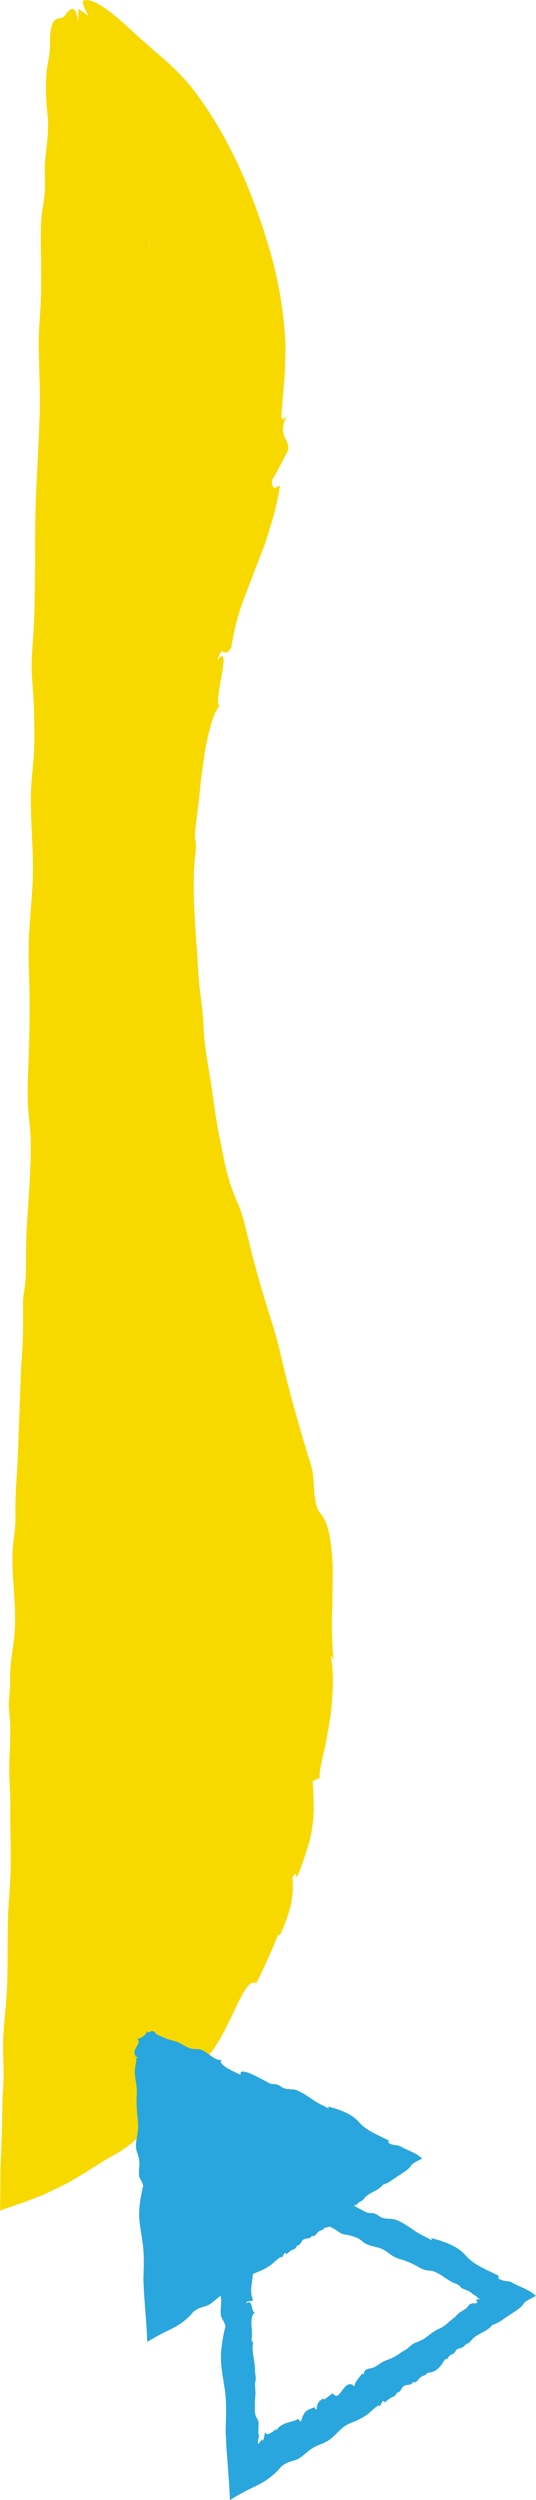
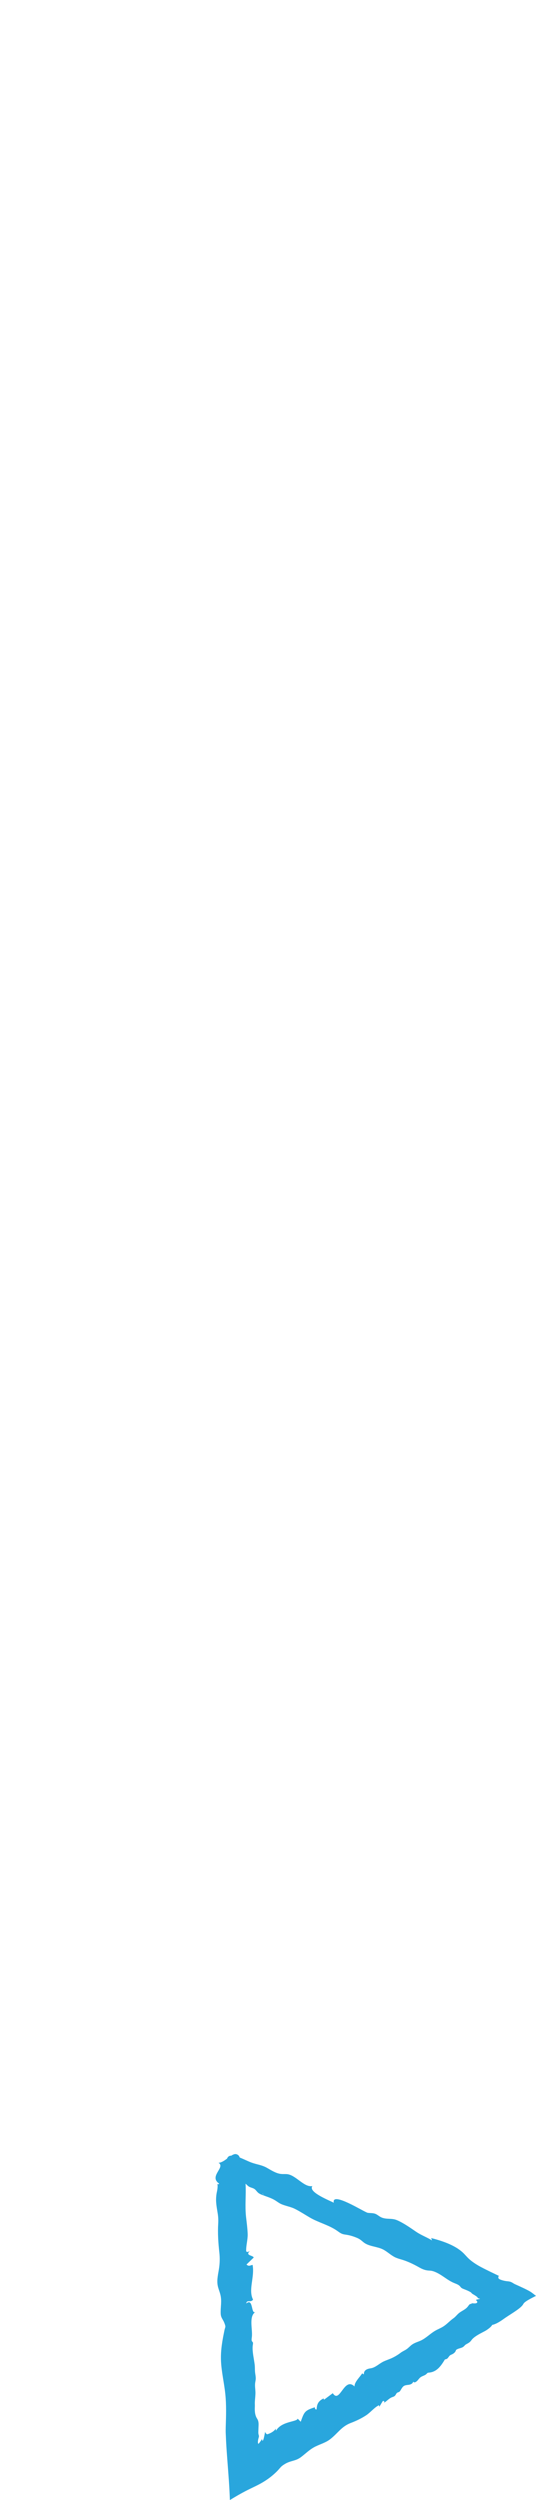
<svg xmlns="http://www.w3.org/2000/svg" viewBox="0 0 281.74 1313.29">
  <defs>
    <style>
      .cls-1 {
        isolation: isolate;
      }

      .cls-2, .cls-3, .cls-4 {
        stroke-width: 0px;
      }

      .cls-2, .cls-4 {
        fill: #29a6dd;
      }

      .cls-3 {
        fill: #f7d900;
      }

      .cls-4 {
        mix-blend-mode: multiply;
      }
    </style>
  </defs>
  <g class="cls-1">
    <g id="_レイヤー_2" data-name="レイヤー 2">
      <g id="_レイヤー_1-2" data-name="レイヤー 1">
-         <path class="cls-3" d="M21.32,160.6c-.31,6.02-.89,11.97-.94,18.01-.12,12.74.86,24.3.52,37.06-.39,14.38-1.21,27.93-1.88,42.24-1.19,25.72.13,51.83-1.63,77.23-.34,4.96-.81,9.96-.78,14.96.02,4.29.4,8.23.68,12.24.59,8.24.78,17.01.75,25.83-.03,8.39-.61,12.58-1.29,20.12-1.56,17.05.95,34.94.5,52.09-.33,12.31-1.95,24.18-2.18,36.48-.13,6.75.17,13.31.33,19.93.35,14.56.04,29.57-.56,44.42-.47,11.61-.47,19.01.66,28.58,1.1,9.3.61,21.93.01,32.25-.71,12.12-1.78,24.22-1.85,36.41-.03,6.04.15,12.51-.66,17.89-.21,1.38-.47,2.64-.64,4.09-.27,2.33-.27,4.91-.26,7.38.04,9.23.07,16.16-.63,25.07-.61,7.72-.76,15.81-1.03,23.67-.38,9.88-.76,19.71-1.14,29.57-.37,8.56-1.2,17.35-1.19,25.92,0,3.1.09,6.24-.11,9.31-.21,3.19-.72,6.01-1.03,9.08-1.55,15,1.71,30.12.8,45.74-.45,7.81-2.06,14.38-2.43,22.14-.14,2.95.06,5.08-.07,7.88-.19,3.92-.79,6.61-.6,10.85.08,1.8.27,3.44.42,5.15.77,9.24-.16,17.58-.22,26.89-.05,7.2.66,13,.54,20.41-.17,10.8.48,21.2.2,32.03-.21,7.93-.96,15.68-1.31,23.59-.64,14.48.1,29.14-.86,43.45-.54,8.06-1.61,15.79-1.78,23.96-.14,6.46.31,12.64.18,19.08-.12,6.14-.65,11.13-.67,17.4-.03,2.46-.07,4.93-.1,7.4-.12,3.84-.24,7.68-.36,11.51-.16,3.99-.33,7.97-.49,11.92-.02,3.77-.04,7.51-.06,11.22-.03,2.4-.06,4.78-.09,7.16l-.02,1.81v.91s-.02.23-.02.23c.03.02.12-.03.18-.04l.39-.13,3.1-1.06c2.1-.73,4.21-1.45,6.32-2.19,2.1-.77,4.21-1.54,6.34-2.32,2.27-.89,4.55-1.64,6.9-2.74l7.05-3.36c2.35-1.12,4.69-2.25,7.01-3.58,2-1.2,3.99-2.39,5.97-3.57,5.61-3.48,10.89-6.97,15.98-9.79,2.08-1.08,4.05-2.29,5.87-3.58,1.84-1.27,3.57-2.57,5.13-3.89,3.03-2.74,5.29-5.59,6.36-8.31,1.48-.64,2.18-.72,2.52-.42,1.43-1.89,3.38-4.25,5.54-6.83,2.15-2.58,4.33-5.54,6.47-8.36,2.17-2.79,3.94-5.77,5.44-8.26,1.46-2.53,2.51-4.68,2.76-6.28,6.87.45,14.95-11.82,20.7-23.87,1.55-2.95,2.89-5.93,4.16-8.66,1.29-2.72,2.54-5.16,3.75-7.15,2.25-4.06,4.44-6.26,6.68-4.94,1.06-2.13,2.2-4.22,3.19-6.39l2.96-6.5c2.04-4.3,3.8-8.72,5.55-13.14l.67,1.12c7.65-16.65,7.1-23.82,6.7-30.62,1.94-3.75,1.93-.55,2.33-.04,1.29-3.07,2.37-5.82,3.19-8.35.87-2.52,1.62-4.77,2.27-6.84,1.37-4.13,2.08-7.59,2.58-10.96.49-3.37.78-6.64.84-10.5-.05-3.88-.27-8.32-.57-13.96l3.7-1.71c-.28-1.57.21-4.67,1.11-8.86.47-2.1,1.01-4.47,1.59-7.07.58-2.6,1.04-5.43,1.59-8.42.53-2.99,1.05-6.14,1.53-9.4.41-3.26.65-6.62.86-10.02.17-3.4.34-6.83.21-10.22-.18-3.39-.49-6.75-.98-9.99.38.25,1.03.79,1.5,2.86-.66-4.52-.7-9.13-.92-13.76-.17-4.64-.1-9.33.08-14.02.19-4.69.13-9.35.22-13.96.03-4.6.14-9.16-.27-13.51-.74-9.09-1.92-16.14-4.73-20.63-1.29-2.17-2.6-2.4-3.75-7.09-.72-2.93-.95-5.74-1.07-8.49-.15-2.74-.33-5.4-.75-8.06-.45-2.8-1.32-5.46-2.12-7.98-5.62-18.12-10.8-36.97-15.06-55.58-2.05-8.87-4.85-17.03-7.52-25.74-3.24-10.68-6.28-21.47-8.83-32.21-1.49-6.03-2.87-12.52-4.96-17.73-.74-1.91-1.52-3.53-2.27-5.36-1.68-4.04-3.08-8.49-4.23-13.06-1.2-4.56-2.16-9.22-2.96-13.68-.72-3.83-1.65-7.75-2.27-11.64-1.41-8.14-2.3-16.19-3.67-24.42-1.08-7.2-2.58-14.46-3.07-21.57-.24-3.28-.4-6.43-.59-9.74-.45-6.59-1.68-13.03-2.18-19.6-.19-2.63-.39-5.24-.58-7.85-.11-2.62-.23-5.23-.43-7.87-.64-7.42-1.1-15.59-1.54-23.74-.19-8.15-.35-16.3.37-23.62.26-3.05.65-5.23.62-8.07.03-1.43-.52-2.77-.52-4.61,0-3.28.84-8.53,1.19-11.82.67-4.86,1.24-10.43,1.8-16.19.7-5.75,1.52-11.67,2.38-17.25,1.03-5.55,2.23-10.73,3.57-15,1.16-3.84,2.74-6.88,4.36-8.82-2.24,2.1-.88-6,.4-13.61,1.52-8.12,2.69-15.75-2-9.63,3.27-10.02,3.39.25,7.43-6.84.91-6.19,2.36-12.6,4.38-19.07,1.07-3.22,2.25-6.47,3.48-9.75,1.28-3.33,2.58-6.71,3.89-10.14,1.38-3.57,2.77-7.18,4.18-10.83.68-1.84,1.44-3.66,2.06-5.54.59-1.9,1.19-3.8,1.79-5.71,1.18-3.83,2.32-7.71,3.39-11.63.92-3.97,1.68-8.01,2.38-12.07-1.06-.73-3.93,4.22-4.25-2.97l2.32-3.92,2.12-4.01,4.22-8.16c.44-6.61-6-6.76-.78-18.17-1.15,1.6-2.87,3.93-2.85-.41.4-3.45.56-7.03.86-10.68.24-3.65.76-7.37.88-11.15.12-3.78.24-7.6.36-11.4.1-3.81-.24-7.6-.48-11.34-1.32-15.11-4.15-30.09-8.59-44.5-4.43-14.73-9.53-28.63-15.72-41.93-6.19-13.29-13.49-25.97-22.37-37.89-5.36-7.27-10.23-11.88-14.93-16.18-4.76-4.26-9.46-8.13-15.3-13.43-4.54-4.2-10.12-9.43-15.36-13.36C51.99,1.91,47.08-.63,44.29.14c-1.2.31-.79,1.82.02,3.77.55,1.3,1.35,2.85,2.21,4.49-3.33-2.44-5.27-3.66-5.27-3.66l-.18,6.73c-.16-1.22-.35-2.34-.6-3.3-1.55-6.01-4.19-3.14-6.37-.01-2.03,2.92-6.07-1.02-7.48,7.93-.52,3.33-.19,6.67-.44,9.99-.34,4.5-1.21,7.25-1.65,11.39-.62,5.88-.42,13.71.08,19.08.2,2.15.47,4.18.59,6.47.28,5.42-.33,11.28-.97,16.57-.29,2.38-.58,4.83-.65,7.39-.16,6.31.45,11.13-.41,17.43-.43,3.18-1.01,6.1-1.34,9.45-.36,3.74-.39,7.75-.38,11.62.05,11.69.46,23.39-.15,35.1ZM78.8,125.96c.03.15.06.25.1.37-1.06,7.59-.65,4.9-.1-.37Z" />
        <g>
          <g>
-             <path class="cls-2" d="M70.19,1080.77c.5-.28.89.08,1.26.29-.19-.48-.56-.69-1.26-.29Z" />
-             <path class="cls-2" d="M221.93,1133.85c-.8-.62-1.55-1.23-2.3-1.75-1.63-1.11-5.43-2.77-7.65-3.78-.9-.41-1.32-.94-2.5-1.23-.49-.12-.94-.13-1.39-.18-1.07-.13-3.08-.58-3.76-1.2-.25-.24-.36-1.51.37-1.16l.89.42c-1.66-.79-3.42-1.64-5.23-2.5-.89-.44-1.78-.88-2.68-1.33l-1.9-.99c-2.13-1.16-4.16-2.48-5.73-3.98-.95-.9-1.74-1.91-2.71-2.8-3.86-3.57-9.95-5.53-14.91-6.81.14.3.21.77.42,1.14-2.5-1.56-5.06-2.43-7.55-4.12-2.77-1.89-5.82-4.07-8.93-5.42-2.61-1.13-4.94-.25-7.43-1.34-1-.44-1.79-1.25-2.8-1.66-1.19-.48-2.45-.31-3.68-.51-1.48-.24-17.2-10.37-16-4.75-2.29-1.19-12.28-5.1-10.08-7.87-3.95.79-7.9-5.34-12.09-5.64-.92-.07-1.81.03-2.73-.07-2.35-.25-4.53-1.68-6.66-2.89-2.43-1.38-4.7-1.54-7.16-2.43-1.98-.72-3.75-1.68-5.68-2.42-.27-.8-.77-1.41-1.74-1.61-.63-.13-1.37.19-2.16.67l-1.09-.55.04.81c-.51.25-.85.68-1.05,1.2-1.36,1-2.77,1.98-4.05,1.94,3.57,2.12-4.79,6.35.35,9.88-.33.38-.61.3-.91.14.46,1.18-.25,4.05-.21,3.82-.74,3.74-.24,6.17.4,10.07.26,1.57.34,3.19.24,4.78-.28,4.51.03,9.16.53,13.64.27,2.41.24,4.87-.1,7.25-.39,2.76-1.18,5.55-.69,8.31.25,1.39.81,2.67,1.19,4.01.96,3.45.05,6.2.25,9.5.1,1.72,1.05,2.56,1.62,3.97.96,2.38.49,1.98.16,3.56-.94,4.56-1.88,9.36-1.66,14.5.22,5.29,1.5,10.45,2.04,15.71.54,5.15.37,10.36.2,15.53-.03.84-.03,1.69-.01,2.53l.2,4.41c.17,3.13.4,6.23.63,9.28.46,6.13.95,11.94,1.15,18.28,2.52-1.55,4.97-2.98,7.46-4.27,2.24-1.17,4.32-2.05,6.51-3.23,2.18-1.17,4.49-2.63,6.82-4.7,1.99-1.77,2.52-2.58,3.16-3.26.32-.34.66-.65,1.2-1.03.49-.34,1.49-.94,1.98-1.13,2.37-1.06,4.25-.94,6.67-2.81,1.9-1.47,3.64-3.17,5.73-4.36,2.53-1.45,5.47-2.1,7.78-3.87,3.66-2.82,5.25-5.9,9.59-7.63l.24-.09c2.5-.95,4.97-2.12,7.24-3.62,2.02-1.34,4.01-3.85,6.03-4.73.05.21.13.51.18.72.53-.88,1.06-1.77,1.59-2.66.75-.36,1.1.56.36.91,1.37-.66,2.43-2.13,3.99-2.75.59-.23.92-.25,1.39-.69.47-.44.53-1.08,1.12-1.46.37-.24.7-.2,1.04-.47.42-.34.78-1.16,1.08-1.59.24-.35.49-.72.85-.99.64-.48,1.46-.54,2.22-.63,1.08-.12,2.01-.48,2.36-1.52.5.76,1.43.12,2.07-.59.46-.51.84-1.09,1.41-1.51.86-.63,2.03-.79,2.77-1.53.18-.18.33-.39.56-.51.22-.12.46-.12.7-.14,3.79-.34,5.72-3.41,7.45-6.22,1.25-.17,1.36-.68,1.98-1.48.62-.8,1.16-.68,2.01-1.27.49-.34.93-.76,1.11-1.28.05-.14.08-.29.18-.41.09-.11.21-.18.33-.26,1.04-.61,2.39-.6,3.27-1.41.67-.61.54-.71,1.39-1.16,1-.53,1.62-.91,2.28-1.84,1.06-1.5,3.7-2.88,5.33-3.72.69-.36,1.34-.67,2.06-1.18,1.06-.73,1.97-1.5,2.4-2.27,1.66-.31,3.69-1.57,5.3-2.73,1.61-1.17,3.52-2.32,5.28-3.5,1.75-1.17,3.33-2.36,3.97-3.41.15-.24.25-.47.49-.72.94-.97,3.21-2.14,5.62-3.34Z" />
-           </g>
+             </g>
          <g>
-             <path class="cls-4" d="M112.81,1146.93c.55-.31.99.09,1.41.33-.21-.53-.62-.76-1.41-.33Z" />
            <path class="cls-4" d="M281.74,1206.03c-.89-.69-1.72-1.37-2.56-1.95-1.82-1.24-6.05-3.08-8.52-4.21-1.01-.46-1.47-1.05-2.78-1.36-.54-.13-1.05-.15-1.55-.21-1.19-.14-3.43-.65-4.18-1.34-.28-.27-.4-1.68.41-1.29.01,0,.99.47.99.47-1.85-.89-3.81-1.82-5.82-2.79-.99-.49-1.98-.99-2.99-1.48l-2.12-1.1c-2.38-1.3-4.63-2.76-6.37-4.43-1.05-1.01-1.94-2.13-3.01-3.12-4.3-3.97-11.07-6.16-16.6-7.58.16.33.24.85.47,1.27-2.79-1.74-5.63-2.7-8.41-4.59-3.09-2.1-6.48-4.53-9.95-6.03-2.91-1.26-5.5-.28-8.27-1.49-1.11-.48-2-1.39-3.12-1.85-1.33-.54-2.72-.35-4.1-.57-1.64-.26-19.15-11.54-17.81-5.28-2.55-1.33-13.67-5.67-11.22-8.76-4.4.88-8.79-5.94-13.46-6.28-1.02-.07-2.01.03-3.04-.08-2.61-.28-5.04-1.87-7.42-3.22-2.7-1.53-5.23-1.72-7.97-2.71-2.2-.8-4.18-1.88-6.32-2.69-.3-.89-.85-1.57-1.93-1.8-.74-.15-1.62.23-2.57.83-.21.01-.43-.01-.63.04-.81.23-1.28.8-1.55,1.5-1.52,1.12-3.09,2.19-4.51,2.16,3.98,2.37-5.33,7.07.39,10.99-.36.42-.68.34-1.01.16.52,1.31-.28,4.51-.23,4.25-.82,4.16-.26,6.86.45,11.21.29,1.75.38,3.55.27,5.32-.31,5.02.03,10.2.59,15.18.3,2.69.26,5.42-.11,8.07-.43,3.07-1.32,6.18-.76,9.25.28,1.55.91,2.97,1.32,4.47,1.07,3.84.06,6.9.28,10.58.12,1.92,1.17,2.85,1.81,4.42,1.06,2.65.54,2.21.18,3.96-1.05,5.08-2.09,10.42-1.85,16.14.25,5.89,1.67,11.63,2.27,17.49.6,5.74.41,11.53.22,17.29-.03.94-.03,1.88-.02,2.82l.22,4.91c.19,3.48.44,6.93.7,10.33.52,6.82,1.05,13.3,1.28,20.35,2.8-1.73,5.54-3.31,8.31-4.76,2.5-1.3,4.8-2.29,7.25-3.6,2.43-1.3,5-2.93,7.59-5.23,2.21-1.97,2.8-2.87,3.52-3.63.35-.38.73-.73,1.33-1.14.54-.38,1.65-1.05,2.2-1.26,2.64-1.18,4.74-1.04,7.43-3.13,2.12-1.64,4.06-3.53,6.38-4.86,2.82-1.61,6.09-2.33,8.66-4.31,4.07-3.14,5.85-6.56,10.67-8.5l.27-.1c2.78-1.06,5.53-2.36,8.06-4.03,2.25-1.49,4.46-4.28,6.71-5.27.06.24.14.57.2.81.59-.98,1.18-1.97,1.77-2.96.83-.4,1.23.62.4,1.02,1.53-.73,2.71-2.38,4.45-3.06.65-.26,1.02-.28,1.55-.77.52-.49.59-1.2,1.25-1.63.41-.27.78-.22,1.15-.53.47-.38.87-1.29,1.2-1.77.27-.39.55-.8.94-1.1.72-.54,1.63-.6,2.47-.7,1.2-.14,2.24-.53,2.63-1.69.56.84,1.59.13,2.3-.66.51-.57.94-1.22,1.57-1.68.96-.7,2.26-.88,3.08-1.7.2-.2.37-.44.63-.57.25-.13.52-.13.78-.15,4.22-.38,6.37-3.79,8.29-6.92,1.39-.19,1.52-.76,2.21-1.65.69-.89,1.29-.76,2.23-1.42.54-.38,1.03-.85,1.24-1.43.06-.16.09-.32.2-.46.1-.12.23-.21.37-.29,1.16-.68,2.66-.67,3.64-1.56.74-.68.6-.78,1.55-1.29,1.11-.59,1.8-1.01,2.53-2.05,1.18-1.67,4.12-3.21,5.94-4.15.77-.4,1.49-.75,2.29-1.31,1.18-.81,2.19-1.67,2.67-2.53,1.85-.34,4.11-1.75,5.9-3.04,1.79-1.3,3.92-2.58,5.88-3.9,1.94-1.3,3.71-2.63,4.42-3.79.16-.27.27-.52.55-.8,1.05-1.08,3.57-2.38,6.26-3.72ZM138.08,1152.25c1.02,1.48.68.92-.12.06.04-.02.07-.03.12-.06ZM252.29,1207.59c-.34.12-1.03.23-1.46.32-1.02.21-.52.39-.22.77.34.35.48.9-.24,1.17-.74.29-2.03-.02-2.44.11-.17.06-.14.25-.3.31-.11.04-.26.01-.37,0-.06,0-.11,0-.15.02-.15.09-.32.22-.47.38-.27.28-.46.6-.69.89-1.23,1.62-2.94,2.17-4.49,3.33-1.2.9-1.89,2.04-3.15,2.92-1.84,1.29-3.3,2.99-5.18,4.22-1.38.9-2.93,1.47-4.36,2.3-2.61,1.5-4.74,3.8-7.45,5.1-1.52.73-3.19,1.13-4.59,2.08-1.11.75-1.96,1.8-3.06,2.55-1.05.72-2.07,1.07-3.1,1.86-1.63,1.24-3.42,2.29-5.3,3.08-1.17.49-2.38.89-3.54,1.43-2.45,1.14-4.37,3.29-6.9,3.64-2.03.28-3.66,1.09-3.57,3.14-.44-.1-.7-.3-.87-.54-1.03,1.82-4.19,4.63-4.03,6.94-5.53-5.36-7.7,9.36-11.44,3.53l-4.59,3.42-.26-.67c-3.31,1.61-3.49,3.7-3.66,5.8-.97.06-.8-.81-.94-1.16-5.24,1.74-5.52,2.27-7.39,7.61l-1.62-1.63c-.31,1.76-8.39,1.25-11.35,6.3-.1-.24-.24-.67-.07-1.16-1.06,1.66-2.84,2.55-4.59,3.09-.59-.21-.98-.89-1.06-1.17-.1-.29-.03.05-.42,1.84-.19.86-.4,2-.74,2.52-.46.68-.35-.53-.46-.65-.07-.05-.31.36-.57.74-.45.68-.91,1.26-1.33,1.73-.48-.19-.34-1.87.11-3.3.29-.9.02-1.17-.1-1.75-.07-.34-.1-.72-.09-1.1l.09-2.55c.06-1.31.16-2.71-.36-3.86-.19-.42-.45-.78-.67-1.18-.94-1.78-.98-3.88-.89-5.79.04-.82-.05-1.67,0-2.5.09-1.75.36-3.47.31-5.23-.05-1.54-.34-3.09-.16-4.61.08-.7.26-1.38.31-2.08.1-1.41-.3-2.77-.39-4.17-.08-1.11-.01-2.22-.14-3.34-.36-3.15-1.35-6.88-1.06-10.01.06-.65.25-1.13.12-1.73-.06-.3-.51-.55-.62-.94-.19-.68.07-1.82.11-2.53.25-4.18-1.71-10.64,2.05-12.75-2.79,2.08-1.11-7.53-5.07-4.3.37-2.25,2.26-.25,3.6-2.02-2.63-5.17.91-11.74-.23-18.23-.8-.06-1.96,1.1-3.22-.24l3.8-3.66c-.46-1.27-4.66-.95-2.02-3.45-.65.37-1.64.92-1.94.07-.15-2.78.87-5.97.78-8.94-.1-3.01-.51-5.98-.85-8.96-.67-6.01.08-11.64-.27-17.5.26.22.51.44.75.67.37.36.76.73,1.23.97,1.17.59,2.28.6,3.25,1.6.49.51.88,1.08,1.43,1.54.61.51,1.38.84,2.13,1.13,2.27.88,4.66,1.54,6.74,2.82,1.07.66,2.05,1.46,3.2,1.97,2.43,1.06,4.95,1.37,7.32,2.57,2.66,1.35,5.03,2.91,7.6,4.42,4.61,2.72,10.05,3.96,14.43,7,.86.59,1.68,1.26,2.66,1.64.83.32,1.71.4,2.57.54,1.77.29,3.52.85,5.22,1.56,1.61.67,2.25,1.34,3.5,2.35,2.83,2.26,7.04,2.14,10.22,3.75,2.28,1.15,4.09,3.05,6.4,4.15,1.27.6,2.62.94,3.95,1.35,2.92.92,5.73,2.28,8.42,3.79,2.1,1.19,3.53,1.76,5.72,1.83,2.13.06,4.42,1.34,6.24,2.5,2.13,1.37,4.14,2.96,6.48,3.95,1.16.49,2.46.88,3.26,1.79.21.23.37.49.6.71.37.34.87.54,1.35.73.9.35,1.68.65,2.43,1.01.38.18.74.37,1.11.59.23.13.29.18.34.24.06.06.12.13.17.2.37.49.89.7,1.37.99.58.35,1.12.71,1.56,1.05.41.31.21.66.94.85.26.07.65.14.69.24h-.04Z" />
          </g>
        </g>
      </g>
    </g>
  </g>
</svg>